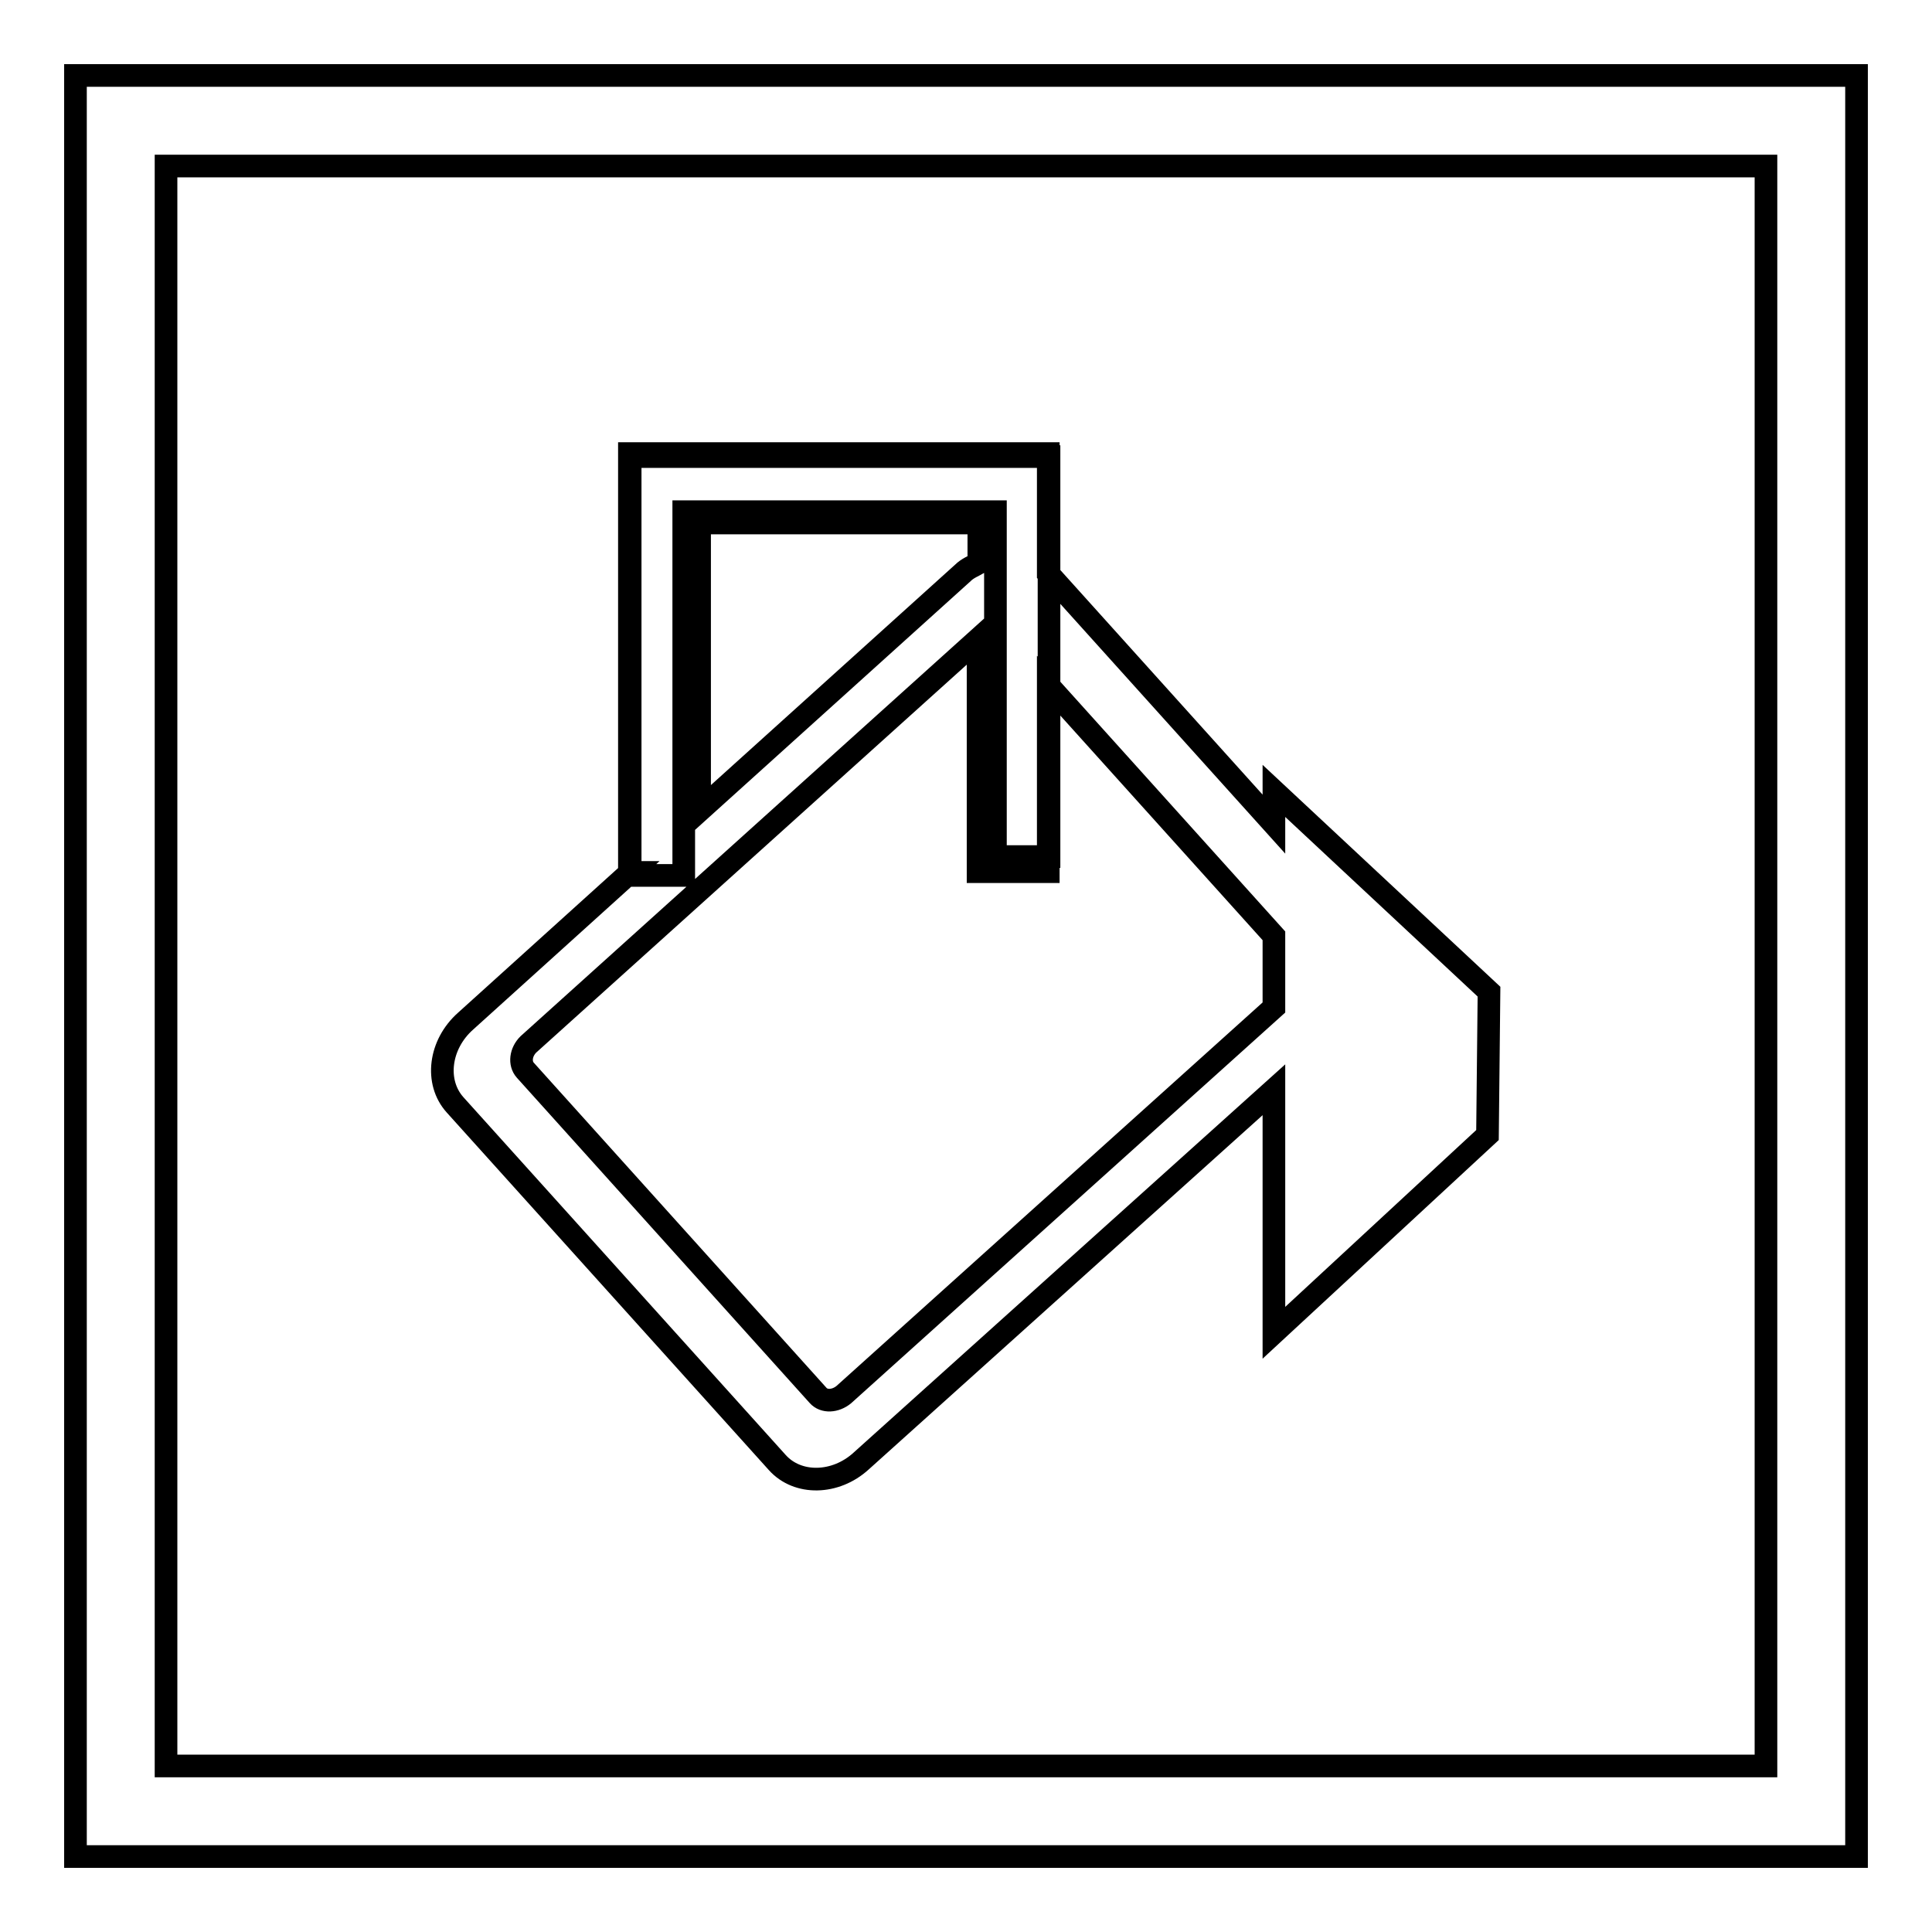
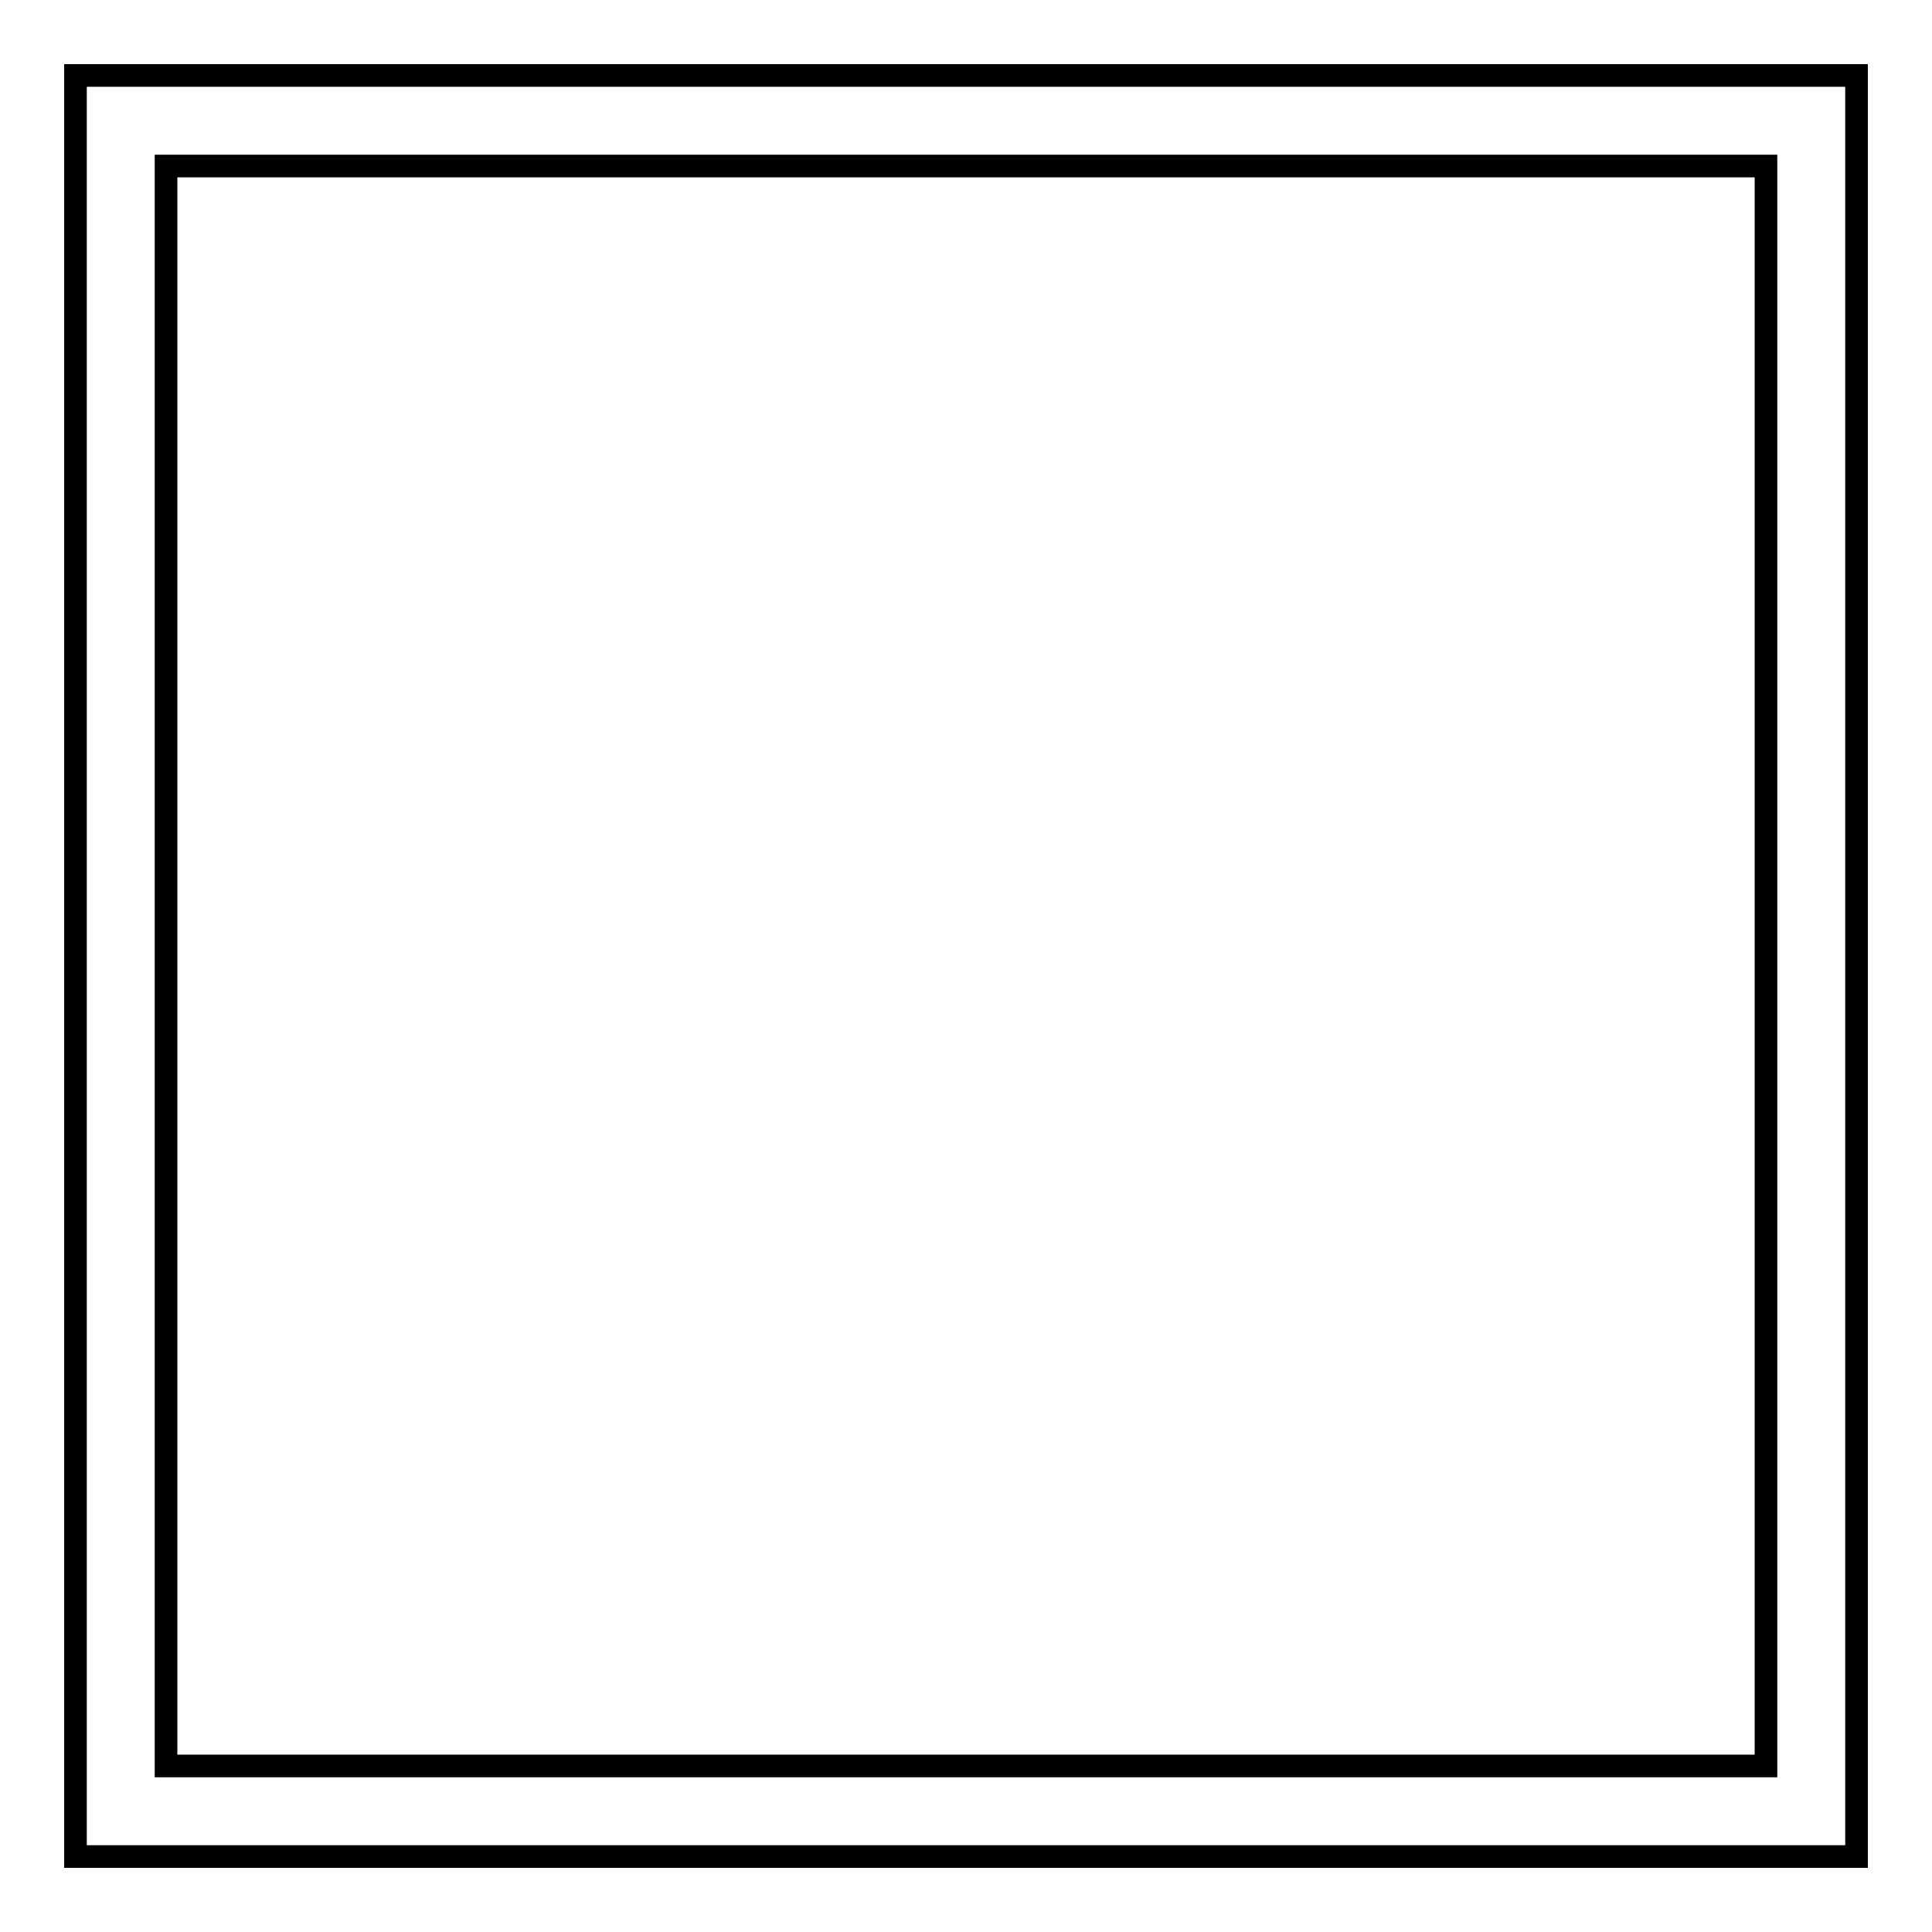
<svg xmlns="http://www.w3.org/2000/svg" version="1.1" x="0px" y="0px" viewBox="0 0 256 256" enable-background="new 0 0 256 256" xml:space="preserve">
  <g>
    <g>
-       <path stroke-width="3" fill-opacity="0" stroke="#000000" d="M83.5,60.5V116h7.1V67.8h41.3v45.7h7.1V60.5H83.5L83.5,60.5z M168.8,104.8v4.4L138.9,76V60.1H83.4v55.5h0.1l-21.8,19.7c-3.5,3.1-4.1,8.1-1.4,11.1l42.7,47.4c2.7,3,7.7,2.9,11.1-0.2l54.7-49.2v32.2l28.3-26.2l0.2-19L168.8,104.8L168.8,104.8z M92.7,106.4V96.2V69.3h37v5.3c-0.7,0.4-1.5,0.7-2.1,1.3l-34.9,31.5V106.4L92.7,106.4L92.7,106.4z M168.8,133.5l-57,51.3c-1.1,0.9-2.6,1-3.4,0.1l-38.8-43.1c-0.8-0.9-0.6-2.4,0.4-3.4l59.6-53.7v11.4v10.2v9.2h9.3V90.8l29.9,33.2L168.8,133.5L168.8,133.5z" />
      <path stroke-width="3" fill-opacity="0" stroke="#000000" d="M246,246H10V10h236V246L246,246z M22,234H234V22H22V234z" />
    </g>
  </g>
</svg>